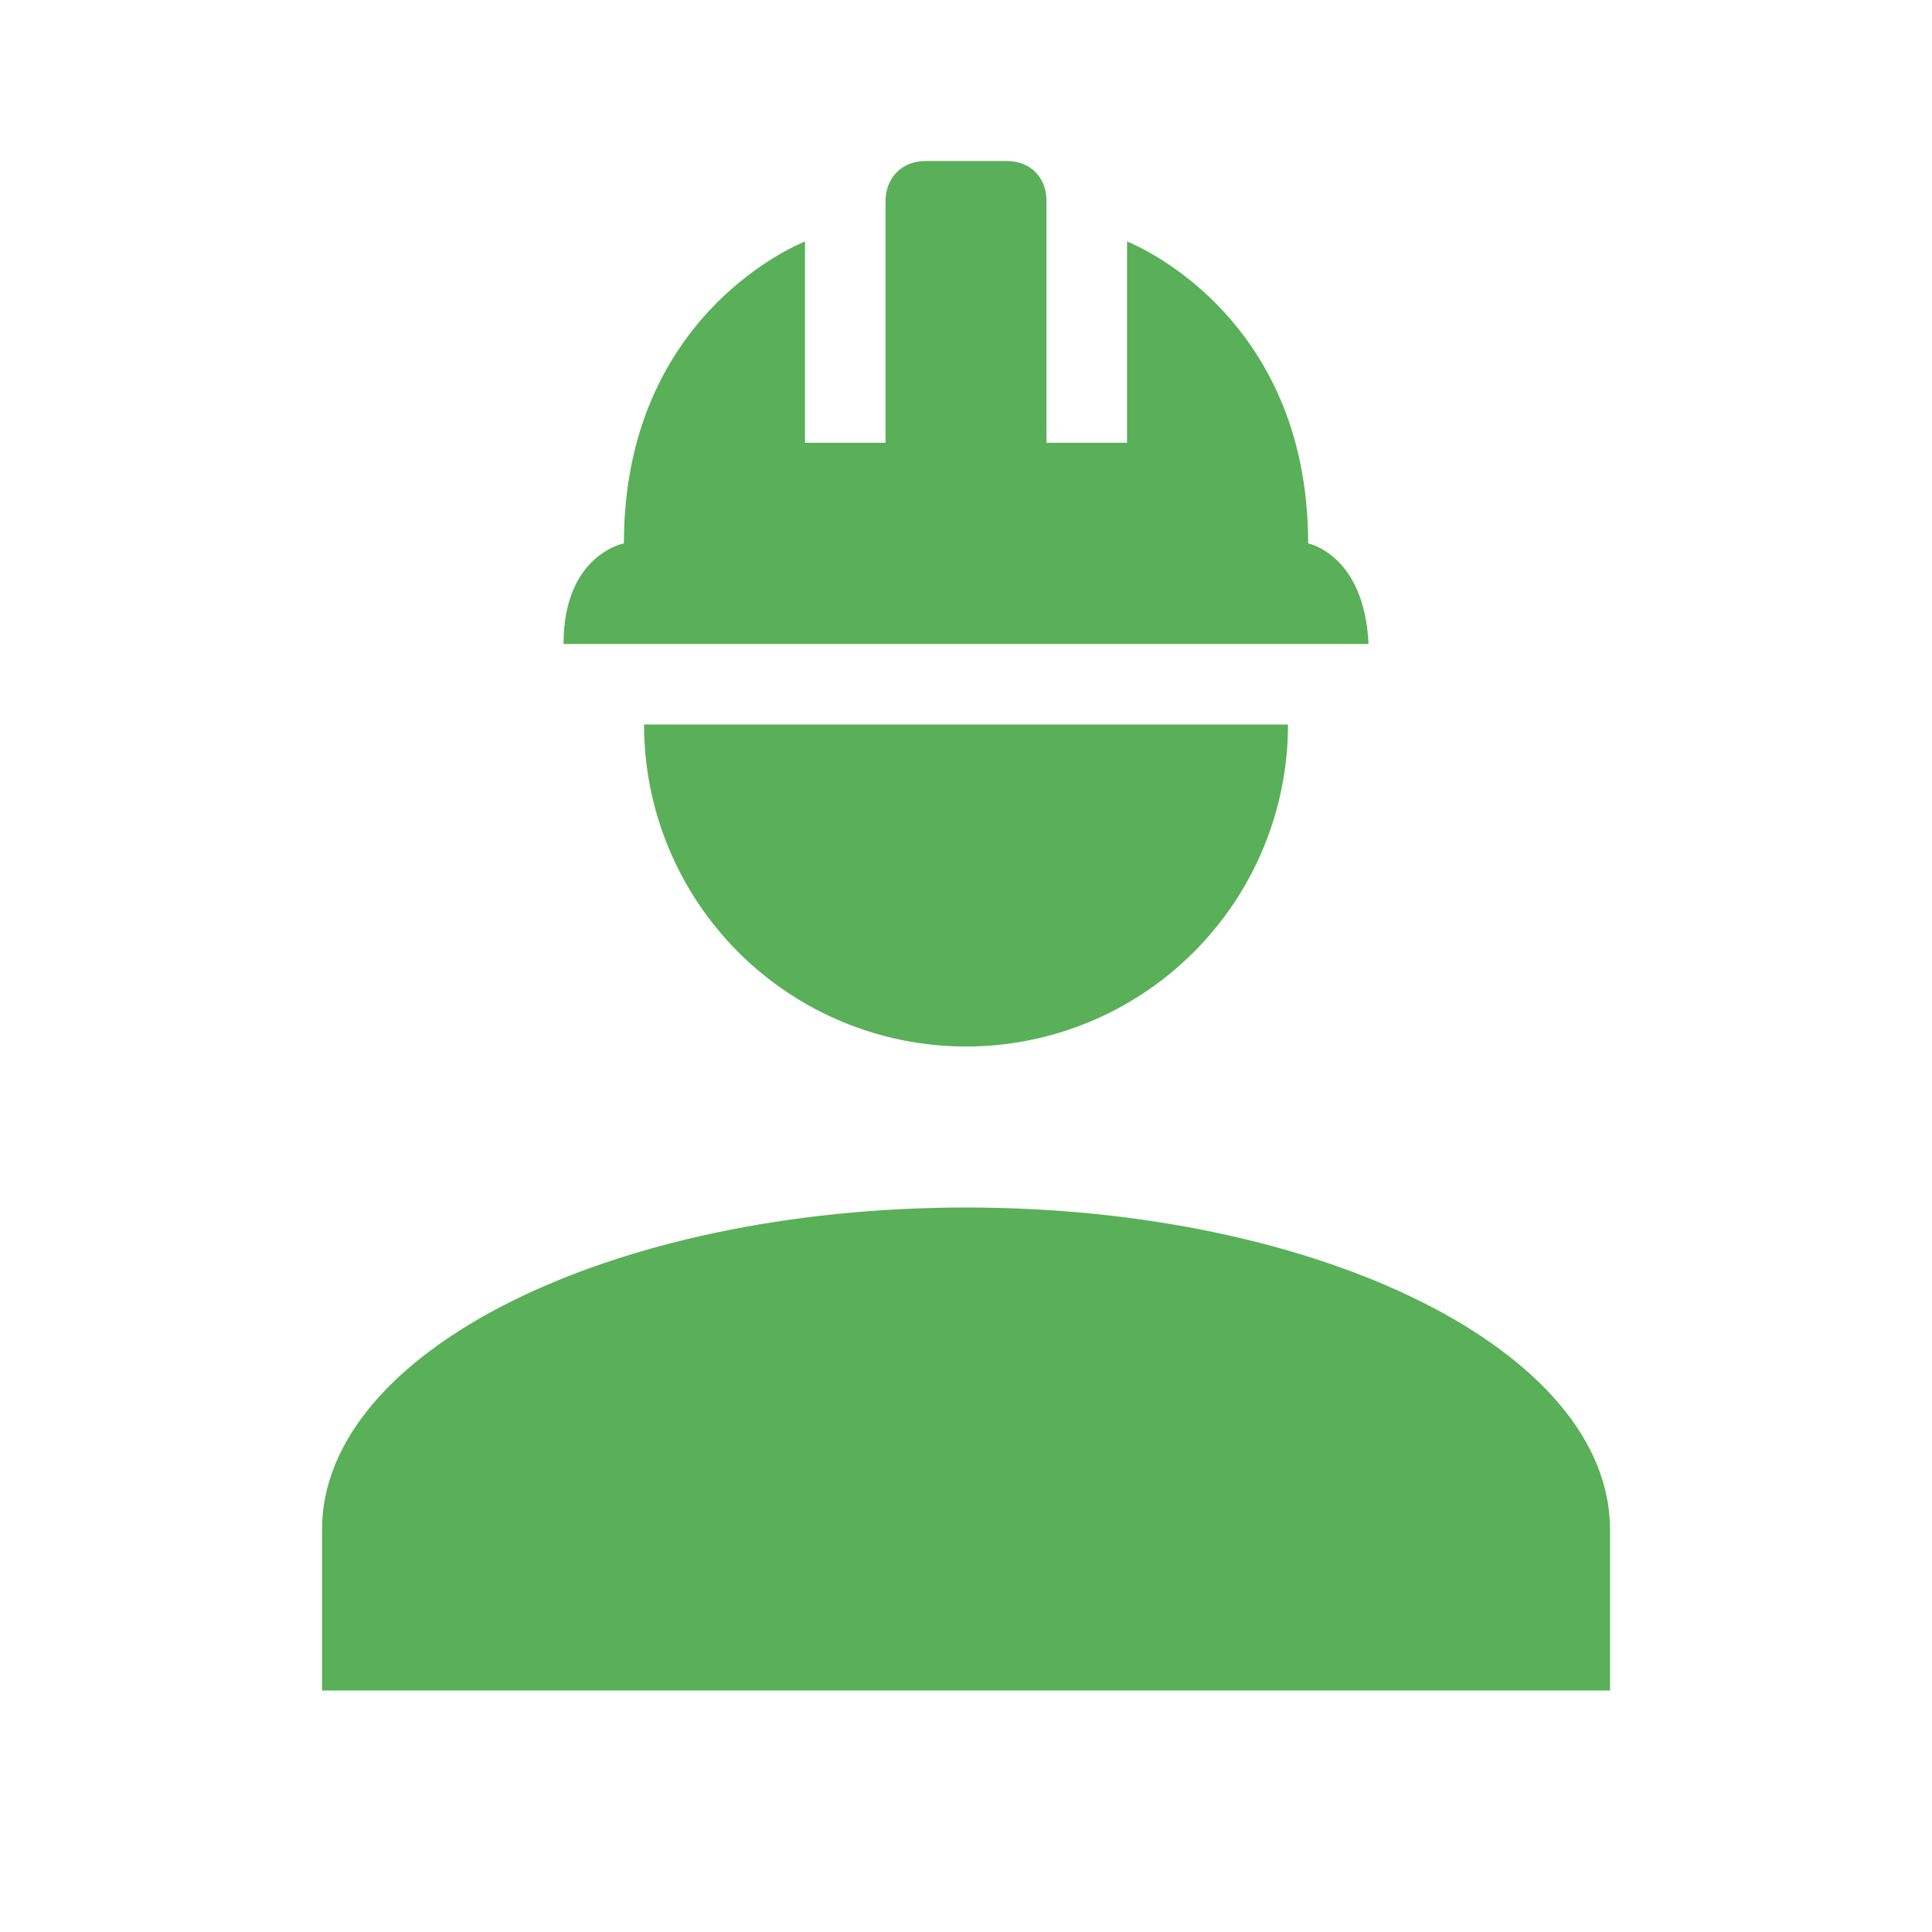
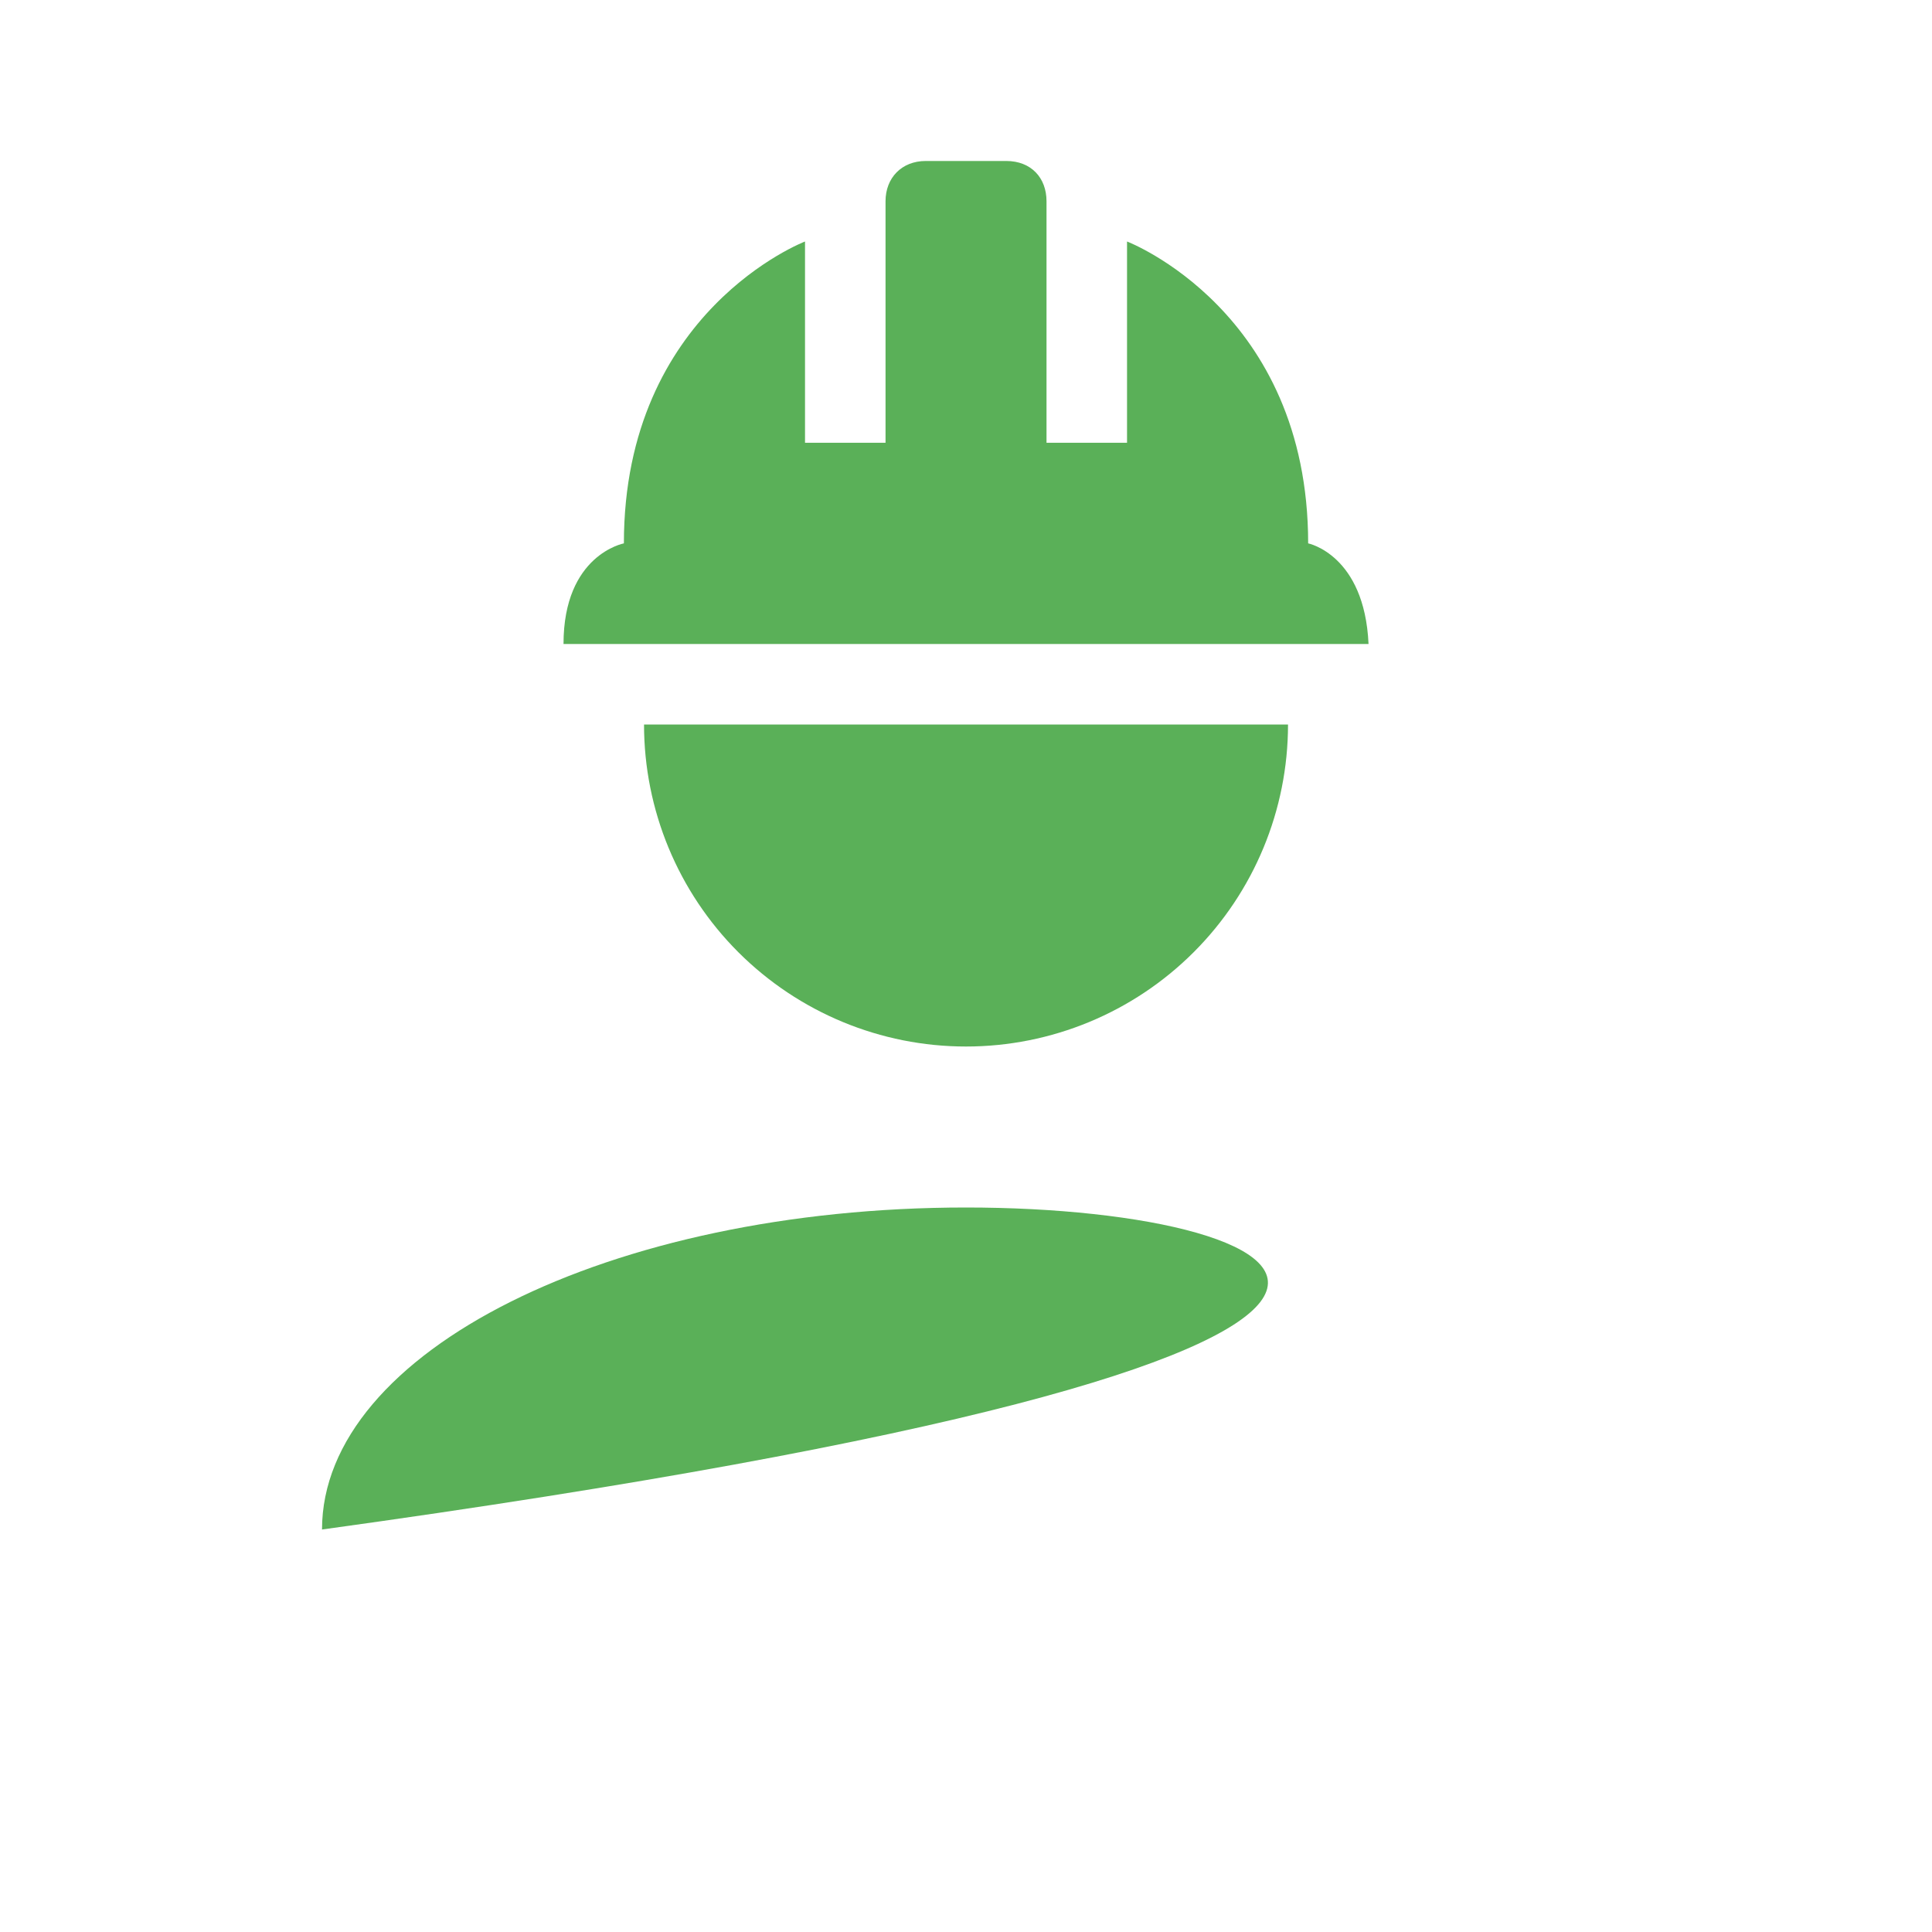
<svg xmlns="http://www.w3.org/2000/svg" width="40" height="40" viewBox="0 0 40 40" fill="none">
-   <path d="M20 25C12.634 25 6.667 27.983 6.667 31.667V35H33.334V31.667C33.334 27.983 27.367 25 20 25ZM13.334 15C13.334 16.768 14.036 18.464 15.286 19.714C16.537 20.964 18.232 21.667 20 21.667C21.768 21.667 23.464 20.964 24.714 19.714C25.965 18.464 26.667 16.768 26.667 15M19.167 3.333C18.667 3.333 18.334 3.683 18.334 4.167V9.167H16.667V5C16.667 5 12.917 6.433 12.917 11.25C12.917 11.25 11.667 11.483 11.667 13.333H28.334C28.25 11.483 27.084 11.25 27.084 11.25C27.084 6.433 23.334 5 23.334 5V9.167H21.667V4.167C21.667 3.683 21.35 3.333 20.834 3.333H19.167Z" fill="#5AB058" />
+   <path d="M20 25C12.634 25 6.667 27.983 6.667 31.667V35V31.667C33.334 27.983 27.367 25 20 25ZM13.334 15C13.334 16.768 14.036 18.464 15.286 19.714C16.537 20.964 18.232 21.667 20 21.667C21.768 21.667 23.464 20.964 24.714 19.714C25.965 18.464 26.667 16.768 26.667 15M19.167 3.333C18.667 3.333 18.334 3.683 18.334 4.167V9.167H16.667V5C16.667 5 12.917 6.433 12.917 11.25C12.917 11.25 11.667 11.483 11.667 13.333H28.334C28.25 11.483 27.084 11.25 27.084 11.25C27.084 6.433 23.334 5 23.334 5V9.167H21.667V4.167C21.667 3.683 21.35 3.333 20.834 3.333H19.167Z" fill="#5AB058" />
</svg>